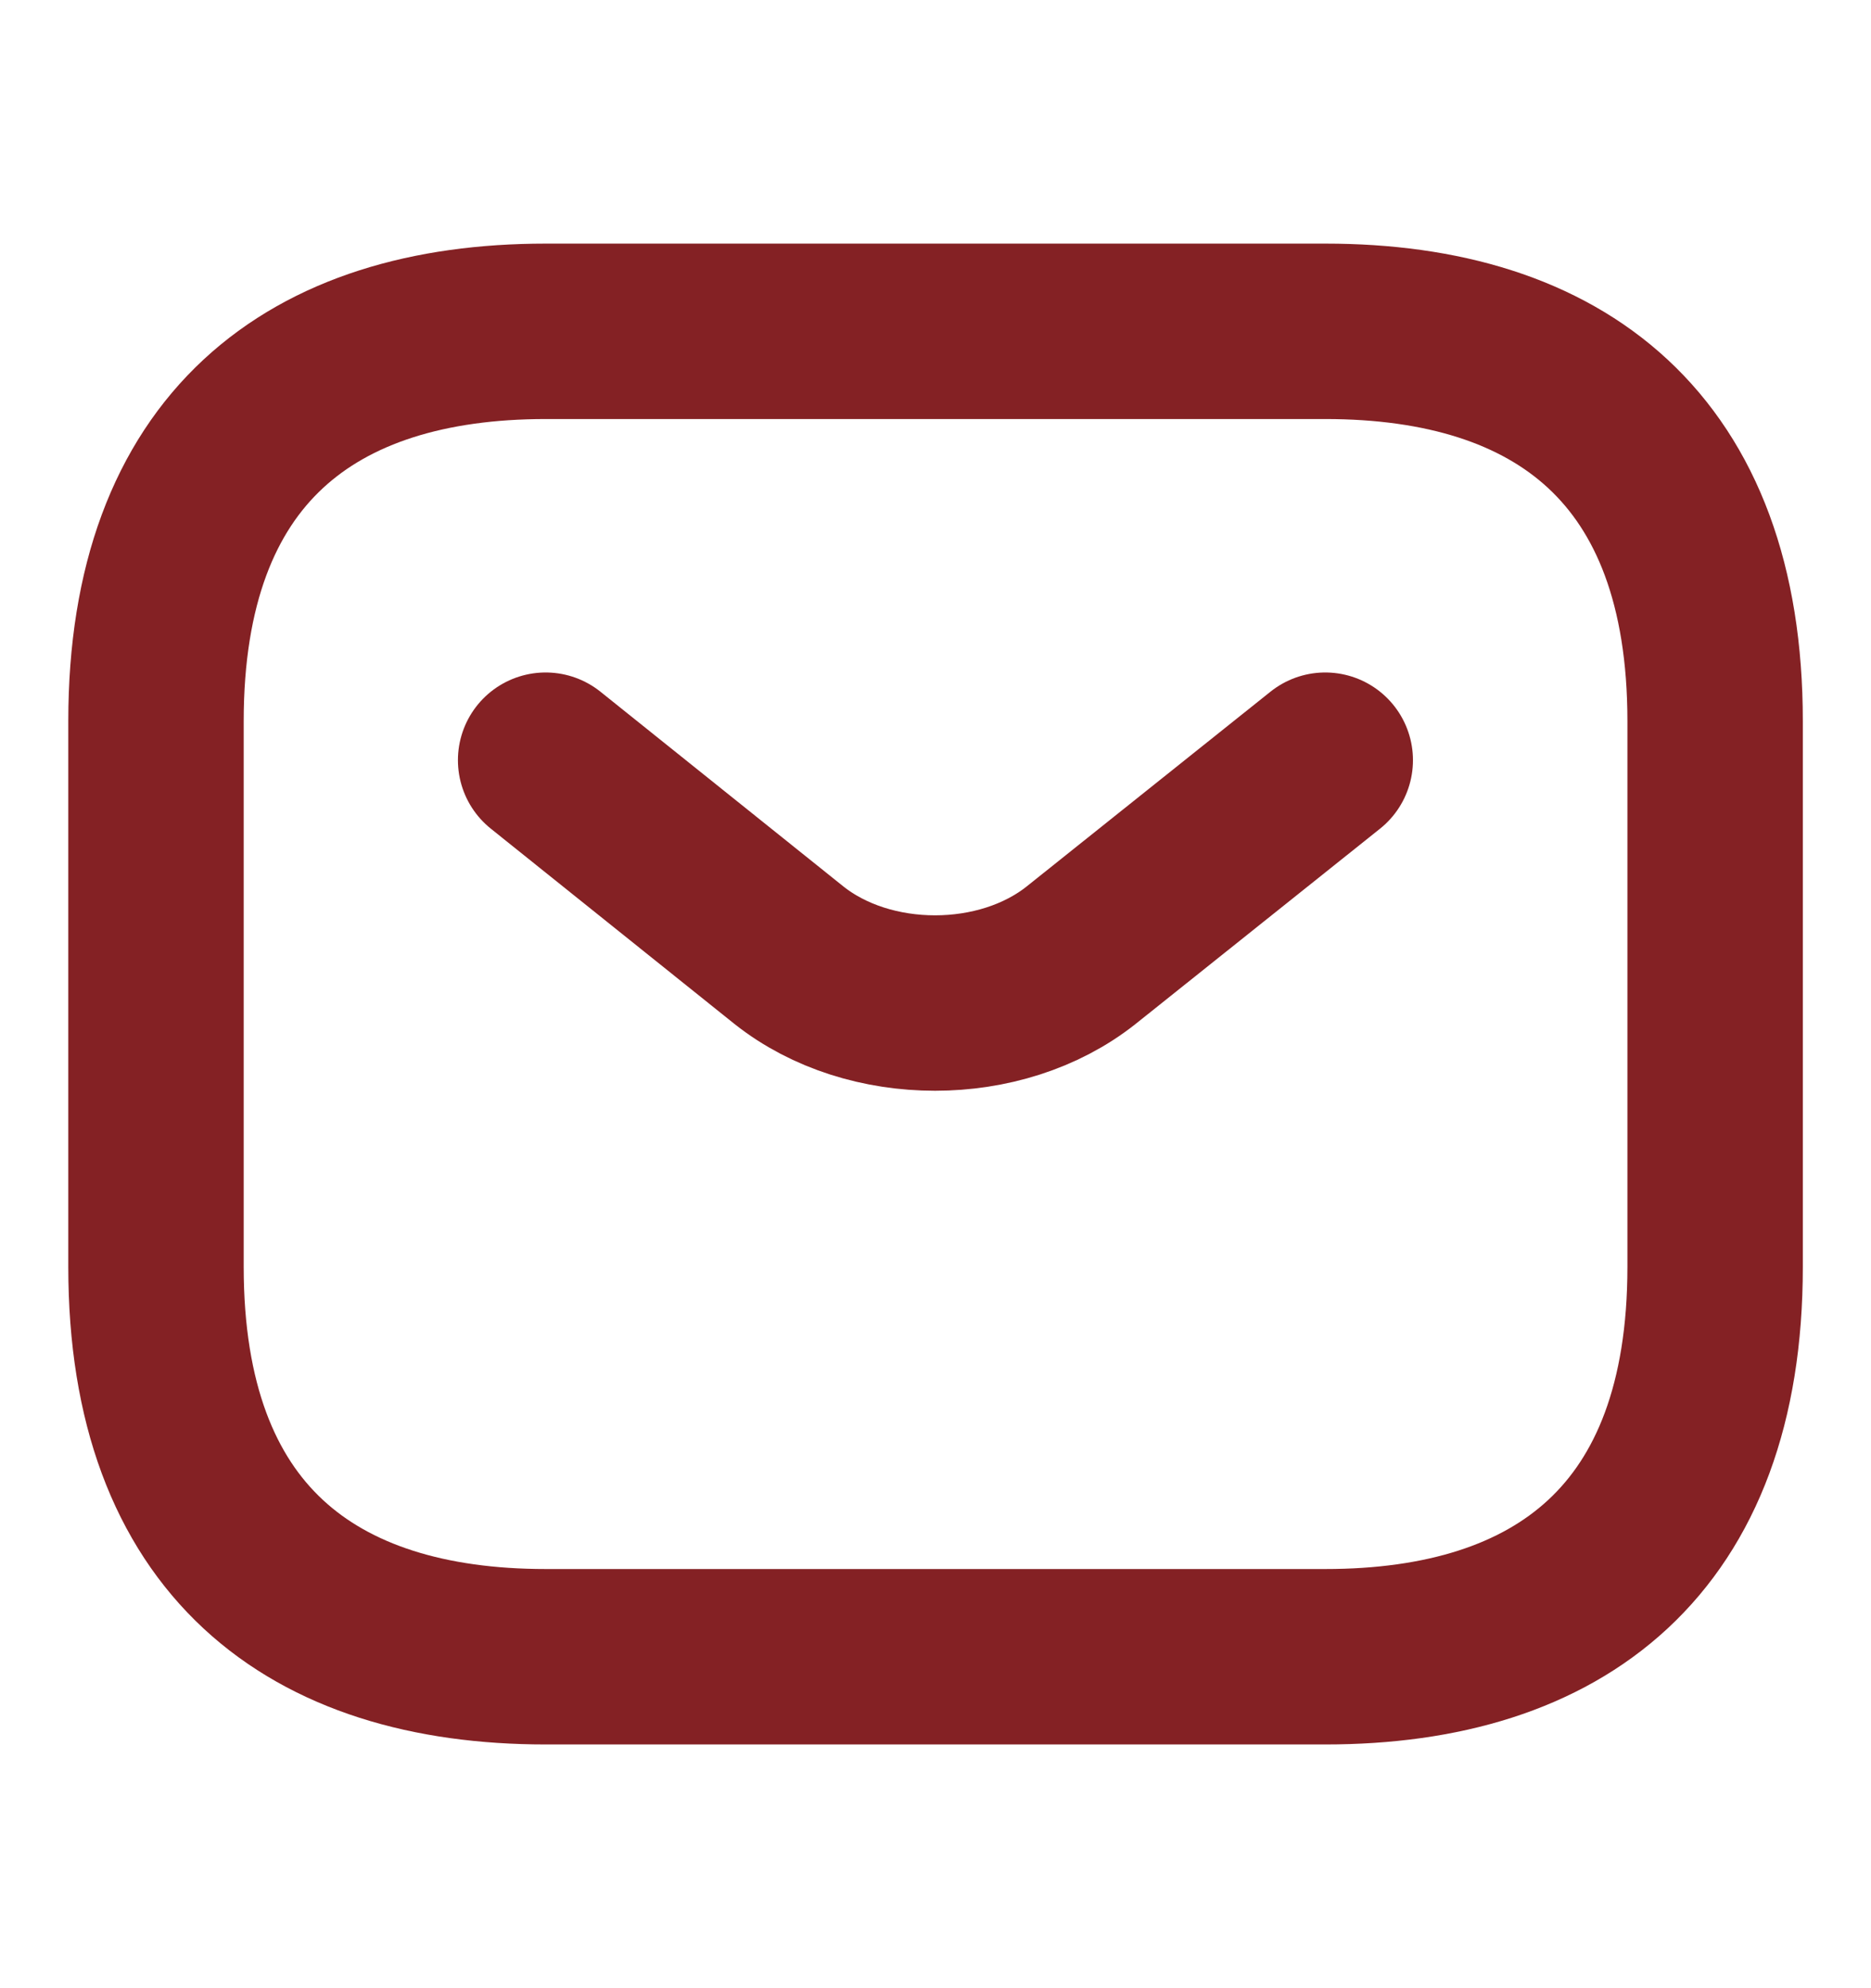
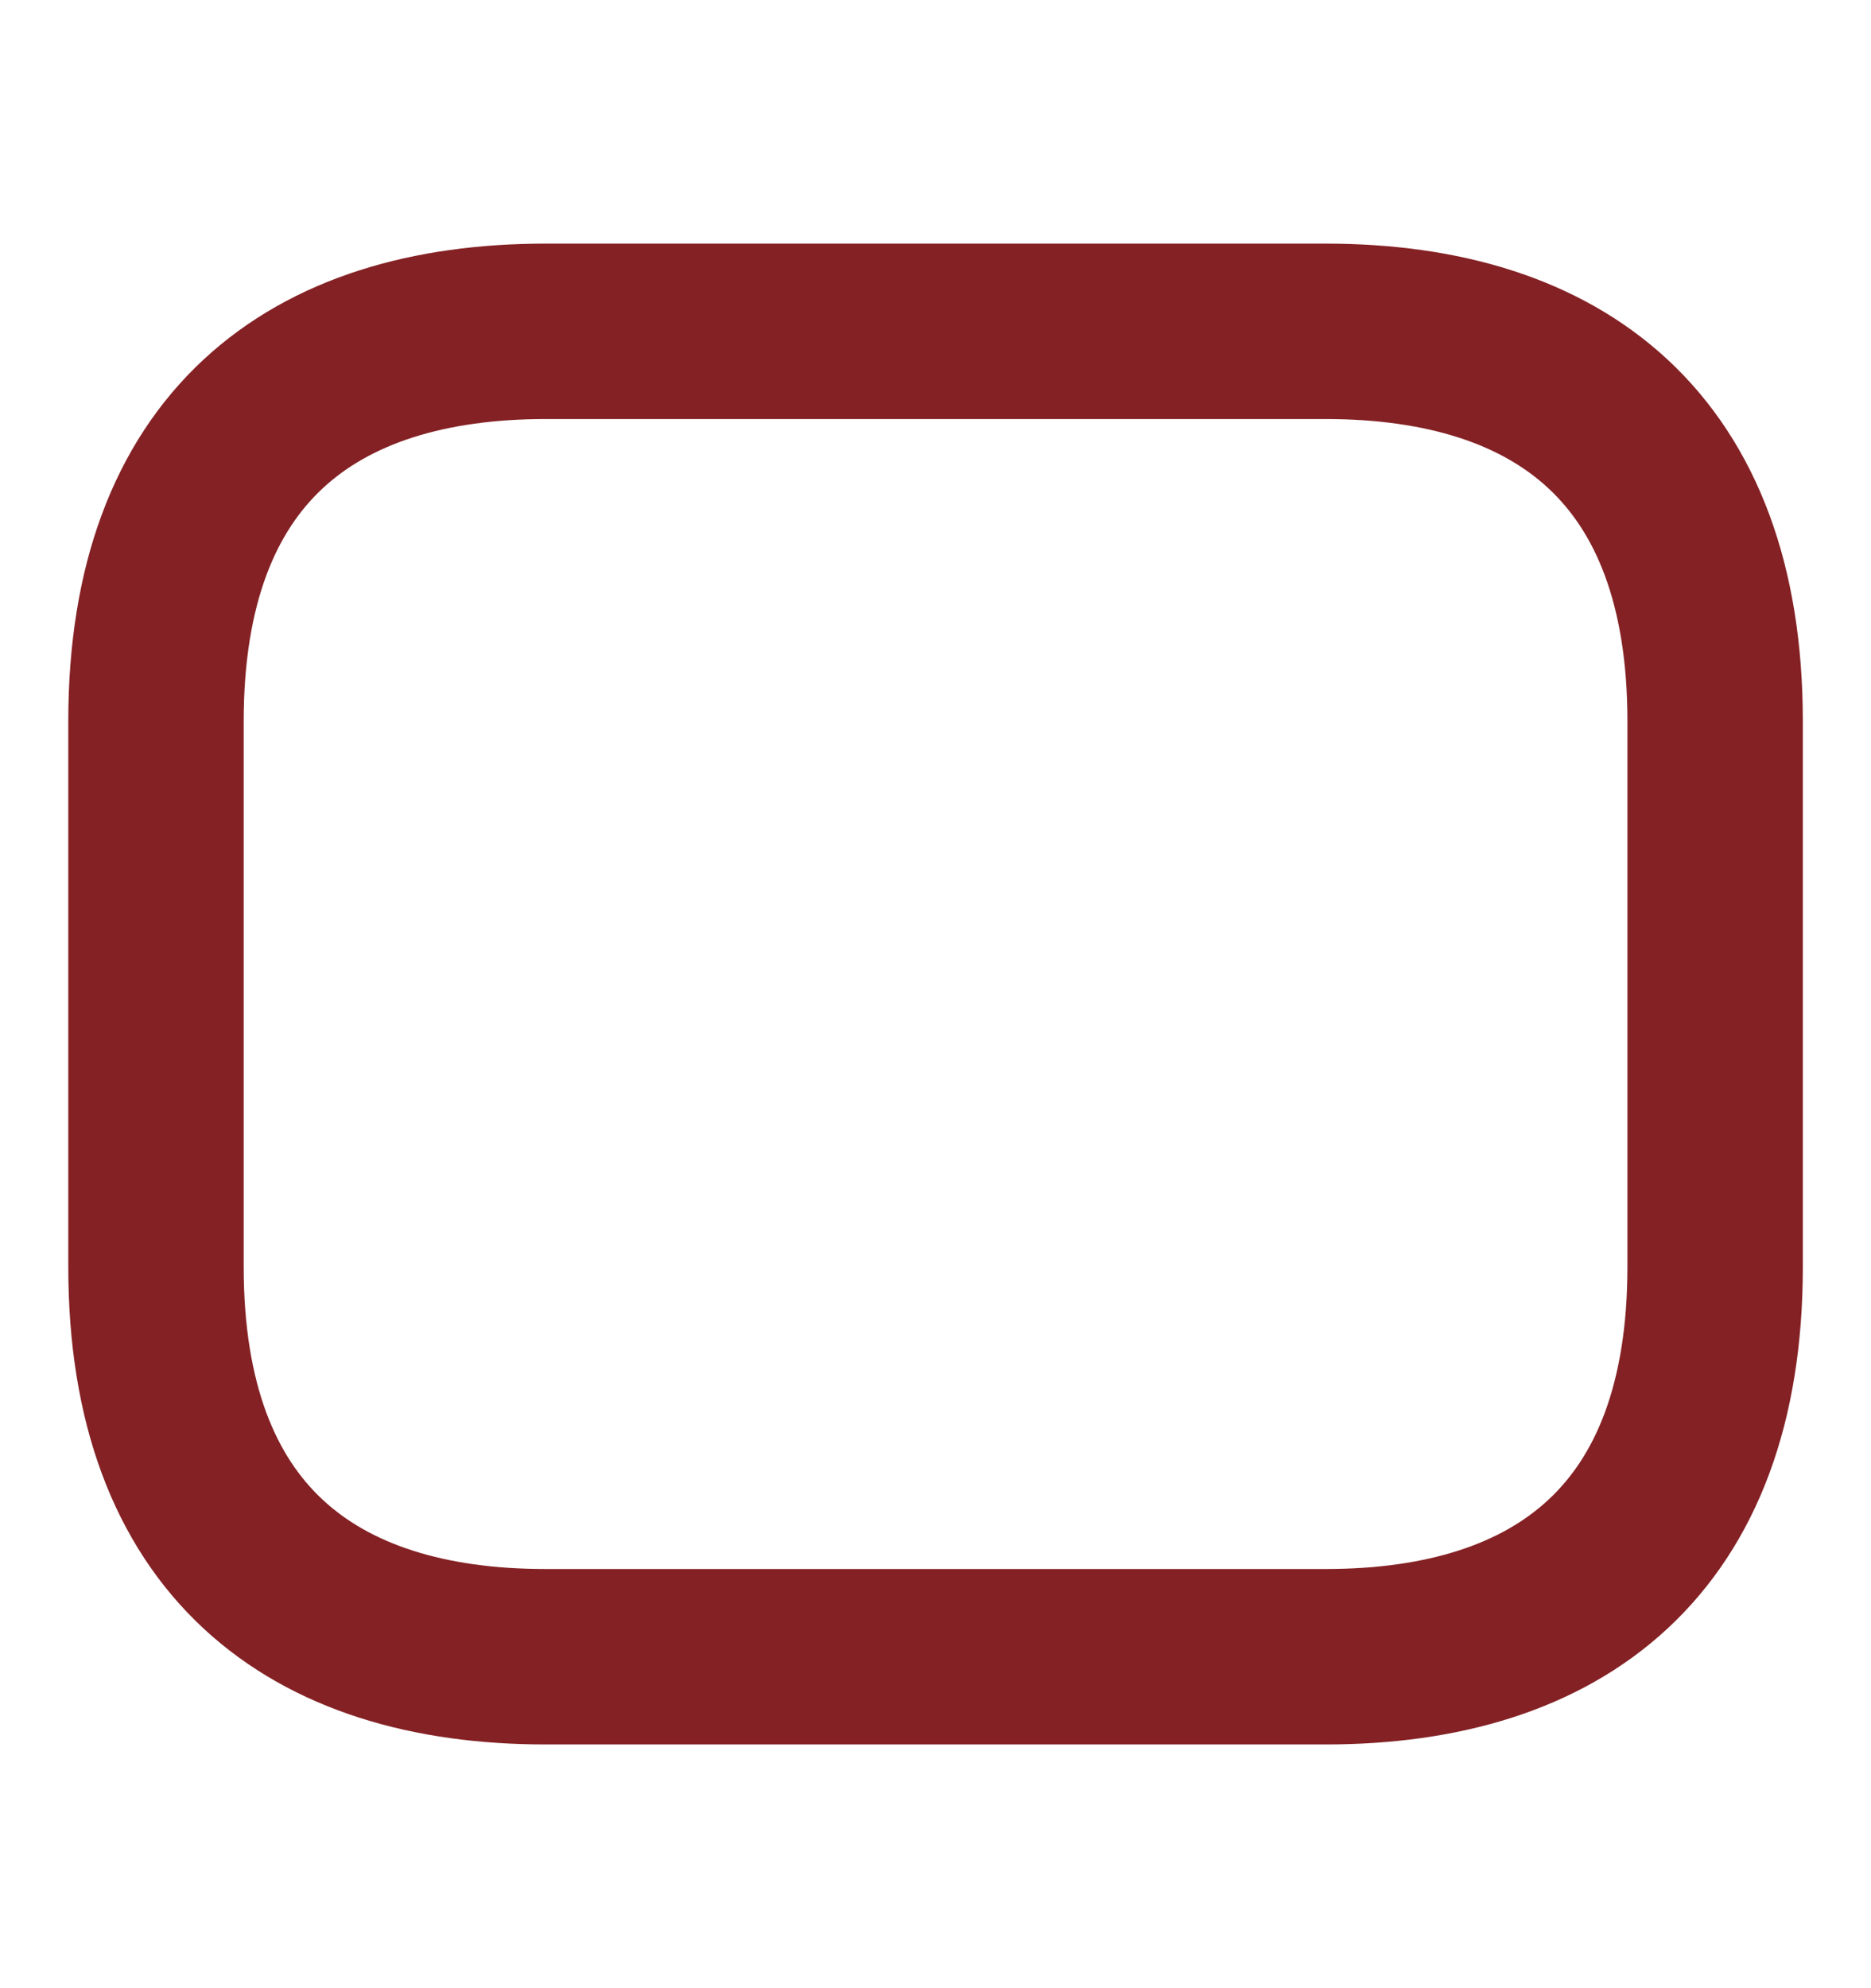
<svg xmlns="http://www.w3.org/2000/svg" width="16" height="17" viewBox="0 0 16 17" fill="none">
  <path d="M11.334 14.166H4.667C2.667 14.166 1.334 13.166 1.334 10.833V6.166C1.334 3.833 2.667 2.833 4.667 2.833H11.334C13.334 2.833 14.667 3.833 14.667 6.166V10.833C14.667 13.166 13.334 14.166 11.334 14.166Z" stroke="#842124" stroke-width="1.5" stroke-miterlimit="10" stroke-linecap="round" stroke-linejoin="round" />
-   <path d="M11.333 6.5L9.246 8.167C8.559 8.713 7.433 8.713 6.746 8.167L4.666 6.5" stroke="#842124" stroke-width="1.5" stroke-miterlimit="10" stroke-linecap="round" stroke-linejoin="round" />
</svg>